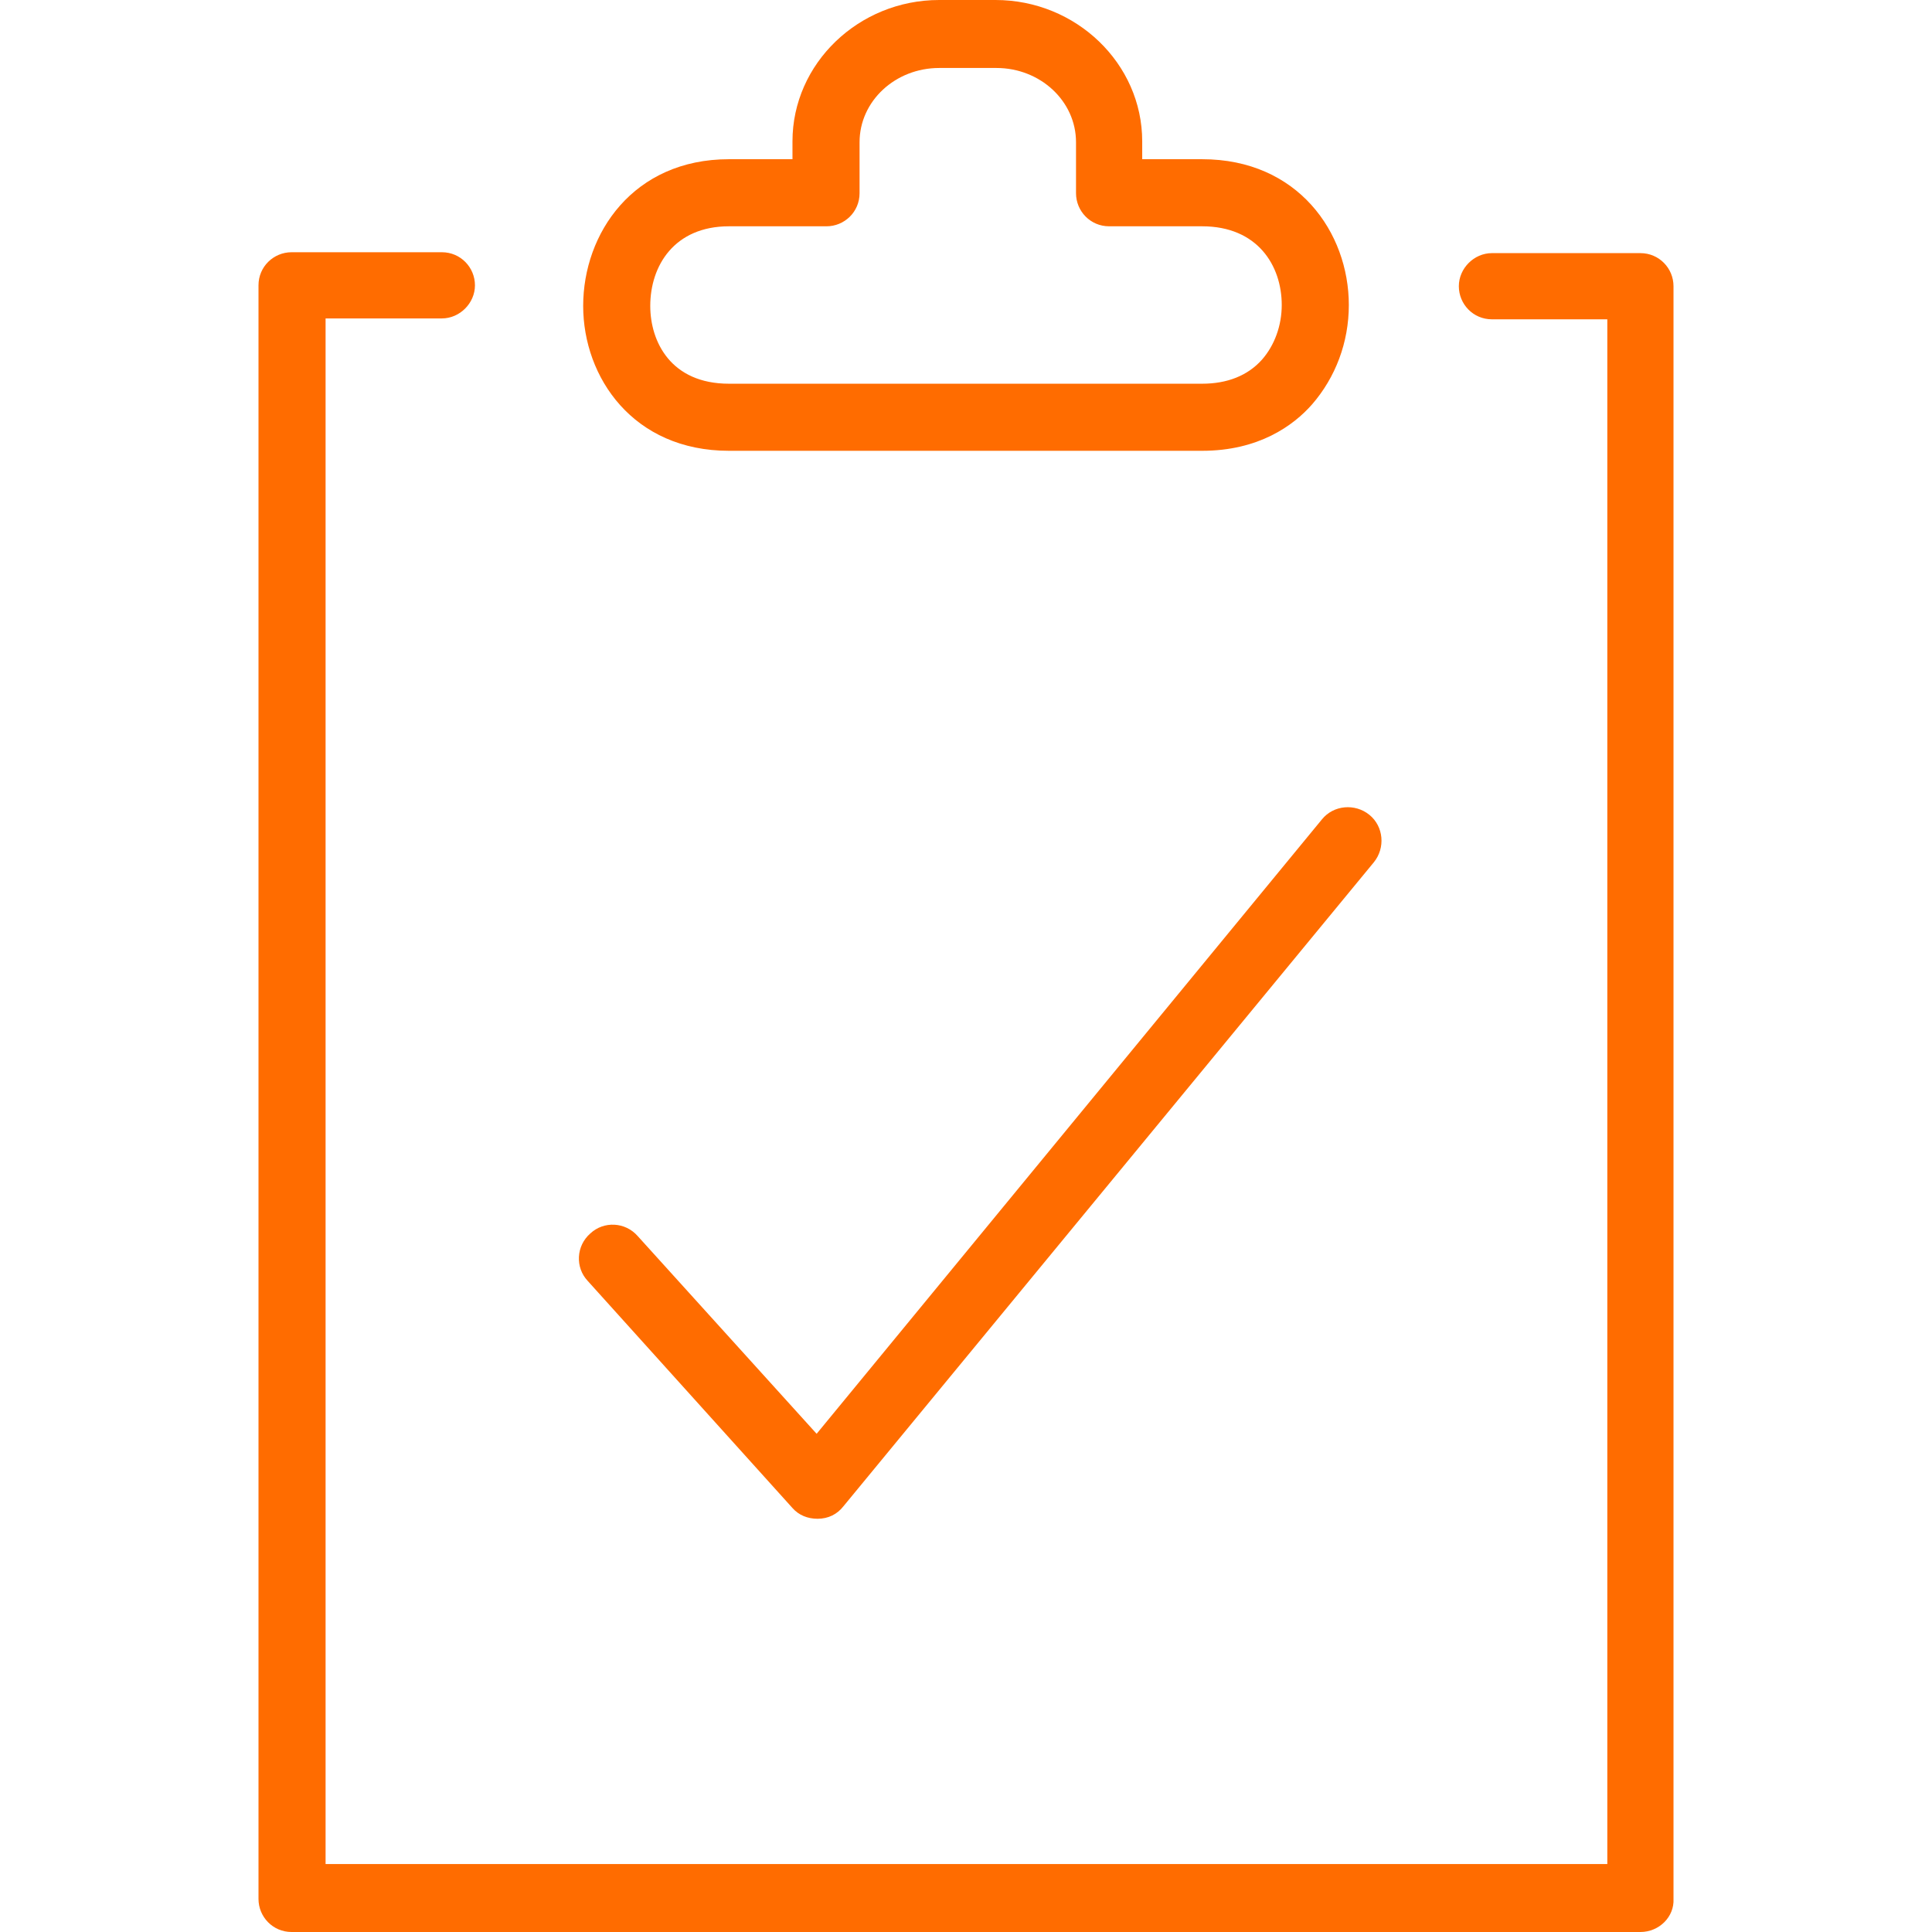
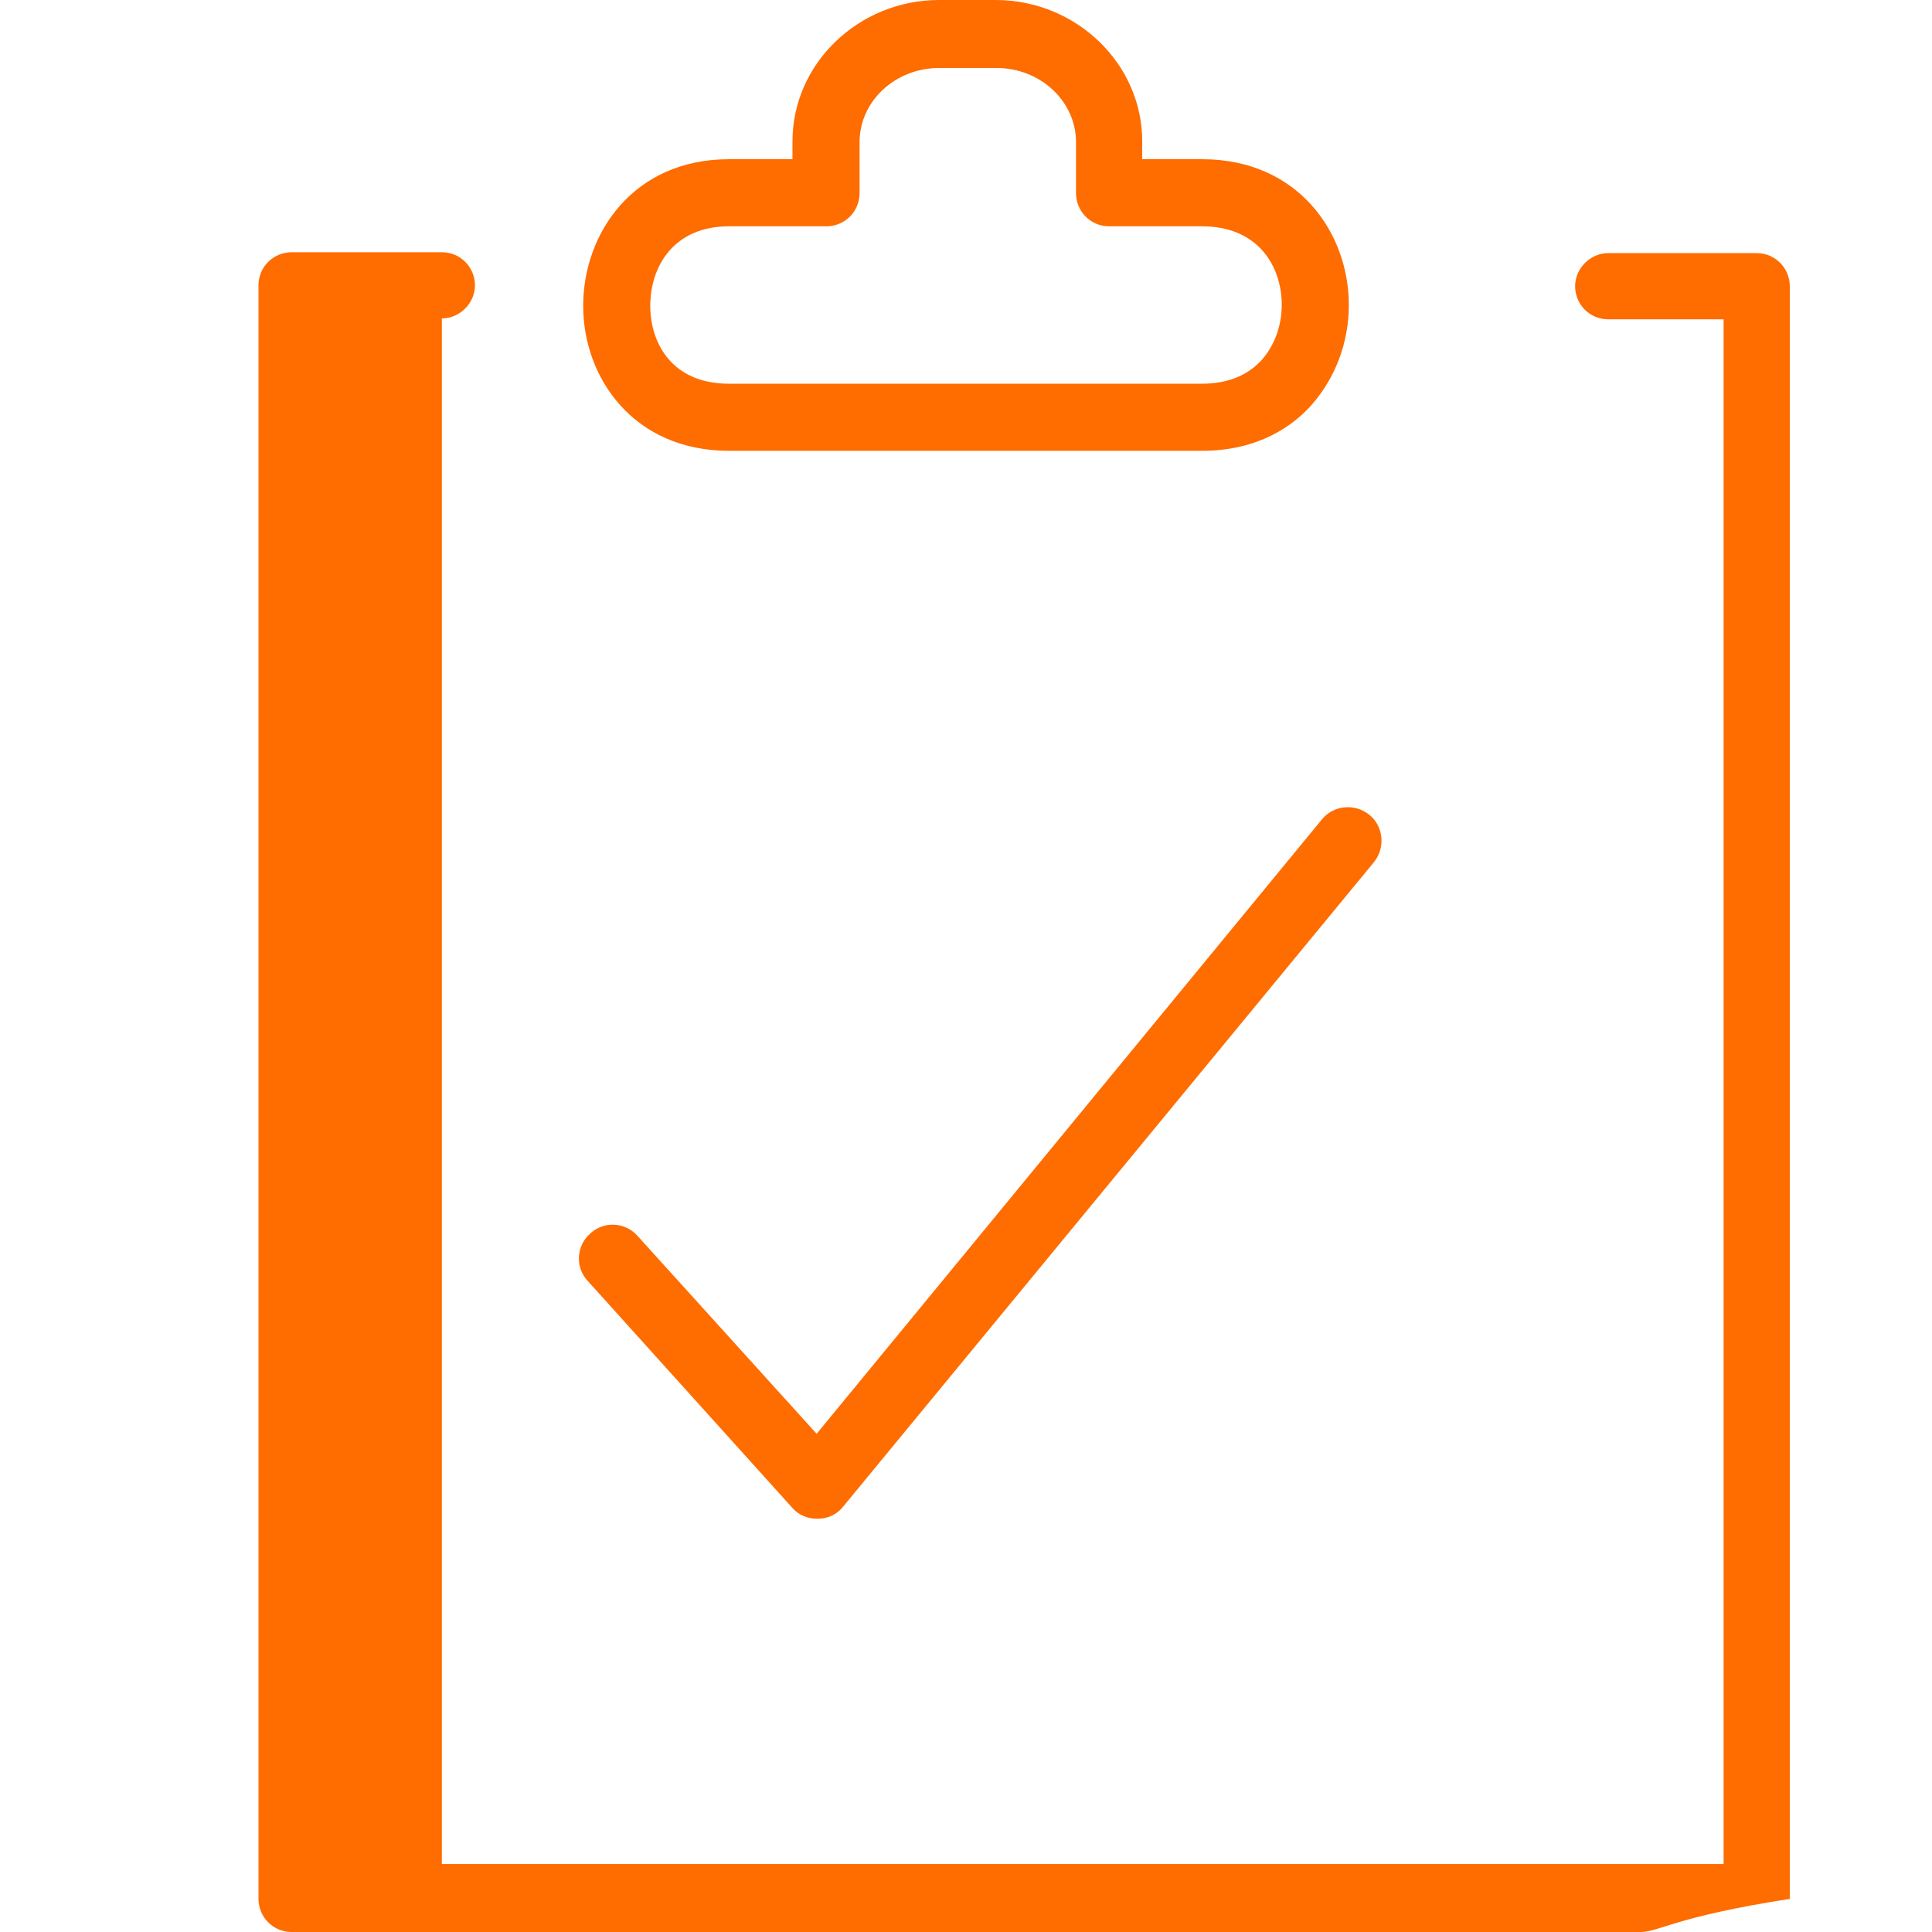
<svg xmlns="http://www.w3.org/2000/svg" viewBox="0 0 216 216">
-   <path class="svg-cos-qas-icon" d="M183.4,216H32.6c-2.1,0-3.7-1.7-3.7-3.7V31.9c0-2.1,1.7-3.7,3.7-3.7h16.8c2.1,0,3.7,1.7,3.7,3.7 s-1.7,3.7-3.7,3.7h-13v172.8h143.3V35.7h-12.9c-2.1,0-3.7-1.7-3.7-3.7s1.7-3.7,3.7-3.7h16.6c2.1,0,3.7,1.7,3.7,3.7v180.3 C187.2,214.3,185.5,216,183.4,216z M91.4,169.8c-1.1,0-2.1-0.4-2.8-1.2l-22.9-25.4c-1.4-1.5-1.3-3.9,0.3-5.3 c1.5-1.4,3.9-1.3,5.3,0.3l20,22.1l56.5-68.7c1.3-1.6,3.7-1.8,5.3-0.5s1.8,3.7,0.5,5.3l-59.3,72C93.6,169.3,92.6,169.8,91.4,169.8 C91.5,169.8,91.4,169.8,91.4,169.8z M134.4,50.4H81.5c-10.7,0-16.3-8.2-16.3-16.2c0-8.1,5.6-16.4,16.3-16.4h7.1v-2 C88.6,7.1,96,0,105,0h6.3c9,0,16.4,7.1,16.4,15.8v2h6.7c10.7,0,16.4,8.2,16.4,16.3c0,4.2-1.5,8.1-4.1,11.1 C144.6,47.6,140.7,50.4,134.4,50.4z M81.5,25.3c-6.1,0-8.8,4.4-8.8,8.9c0,4,2.3,8.7,8.8,8.7h52.9c2.8,0,5.1-0.9,6.7-2.7 c1.4-1.6,2.2-3.8,2.2-6.1c0-4.4-2.7-8.8-8.9-8.8H124c-2.1,0-3.7-1.7-3.7-3.7v-5.7c0-4.6-4-8.3-8.9-8.3H105c-4.9,0-8.9,3.7-8.9,8.3 v5.7c0,2.1-1.7,3.7-3.7,3.7H81.5z" fill="#FF6C00" />
+   <path class="svg-cos-qas-icon" d="M183.4,216H32.6c-2.1,0-3.7-1.7-3.7-3.7V31.9c0-2.1,1.7-3.7,3.7-3.7h16.8c2.1,0,3.7,1.7,3.7,3.7 s-1.7,3.7-3.7,3.7v172.8h143.3V35.7h-12.9c-2.1,0-3.7-1.7-3.7-3.7s1.7-3.7,3.7-3.7h16.6c2.1,0,3.7,1.7,3.7,3.7v180.3 C187.2,214.3,185.5,216,183.4,216z M91.4,169.8c-1.1,0-2.1-0.4-2.8-1.2l-22.9-25.4c-1.4-1.5-1.3-3.9,0.3-5.3 c1.5-1.4,3.9-1.3,5.3,0.3l20,22.1l56.5-68.7c1.3-1.6,3.7-1.8,5.3-0.5s1.8,3.7,0.5,5.3l-59.3,72C93.6,169.3,92.6,169.8,91.4,169.8 C91.5,169.8,91.4,169.8,91.4,169.8z M134.4,50.4H81.5c-10.7,0-16.3-8.2-16.3-16.2c0-8.1,5.6-16.4,16.3-16.4h7.1v-2 C88.6,7.1,96,0,105,0h6.3c9,0,16.4,7.1,16.4,15.8v2h6.7c10.7,0,16.4,8.2,16.4,16.3c0,4.2-1.5,8.1-4.1,11.1 C144.6,47.6,140.7,50.4,134.4,50.4z M81.5,25.3c-6.1,0-8.8,4.4-8.8,8.9c0,4,2.3,8.7,8.8,8.7h52.9c2.8,0,5.1-0.9,6.7-2.7 c1.4-1.6,2.2-3.8,2.2-6.1c0-4.4-2.7-8.8-8.9-8.8H124c-2.1,0-3.7-1.7-3.7-3.7v-5.7c0-4.6-4-8.3-8.9-8.3H105c-4.9,0-8.9,3.7-8.9,8.3 v5.7c0,2.1-1.7,3.7-3.7,3.7H81.5z" fill="#FF6C00" />
</svg>